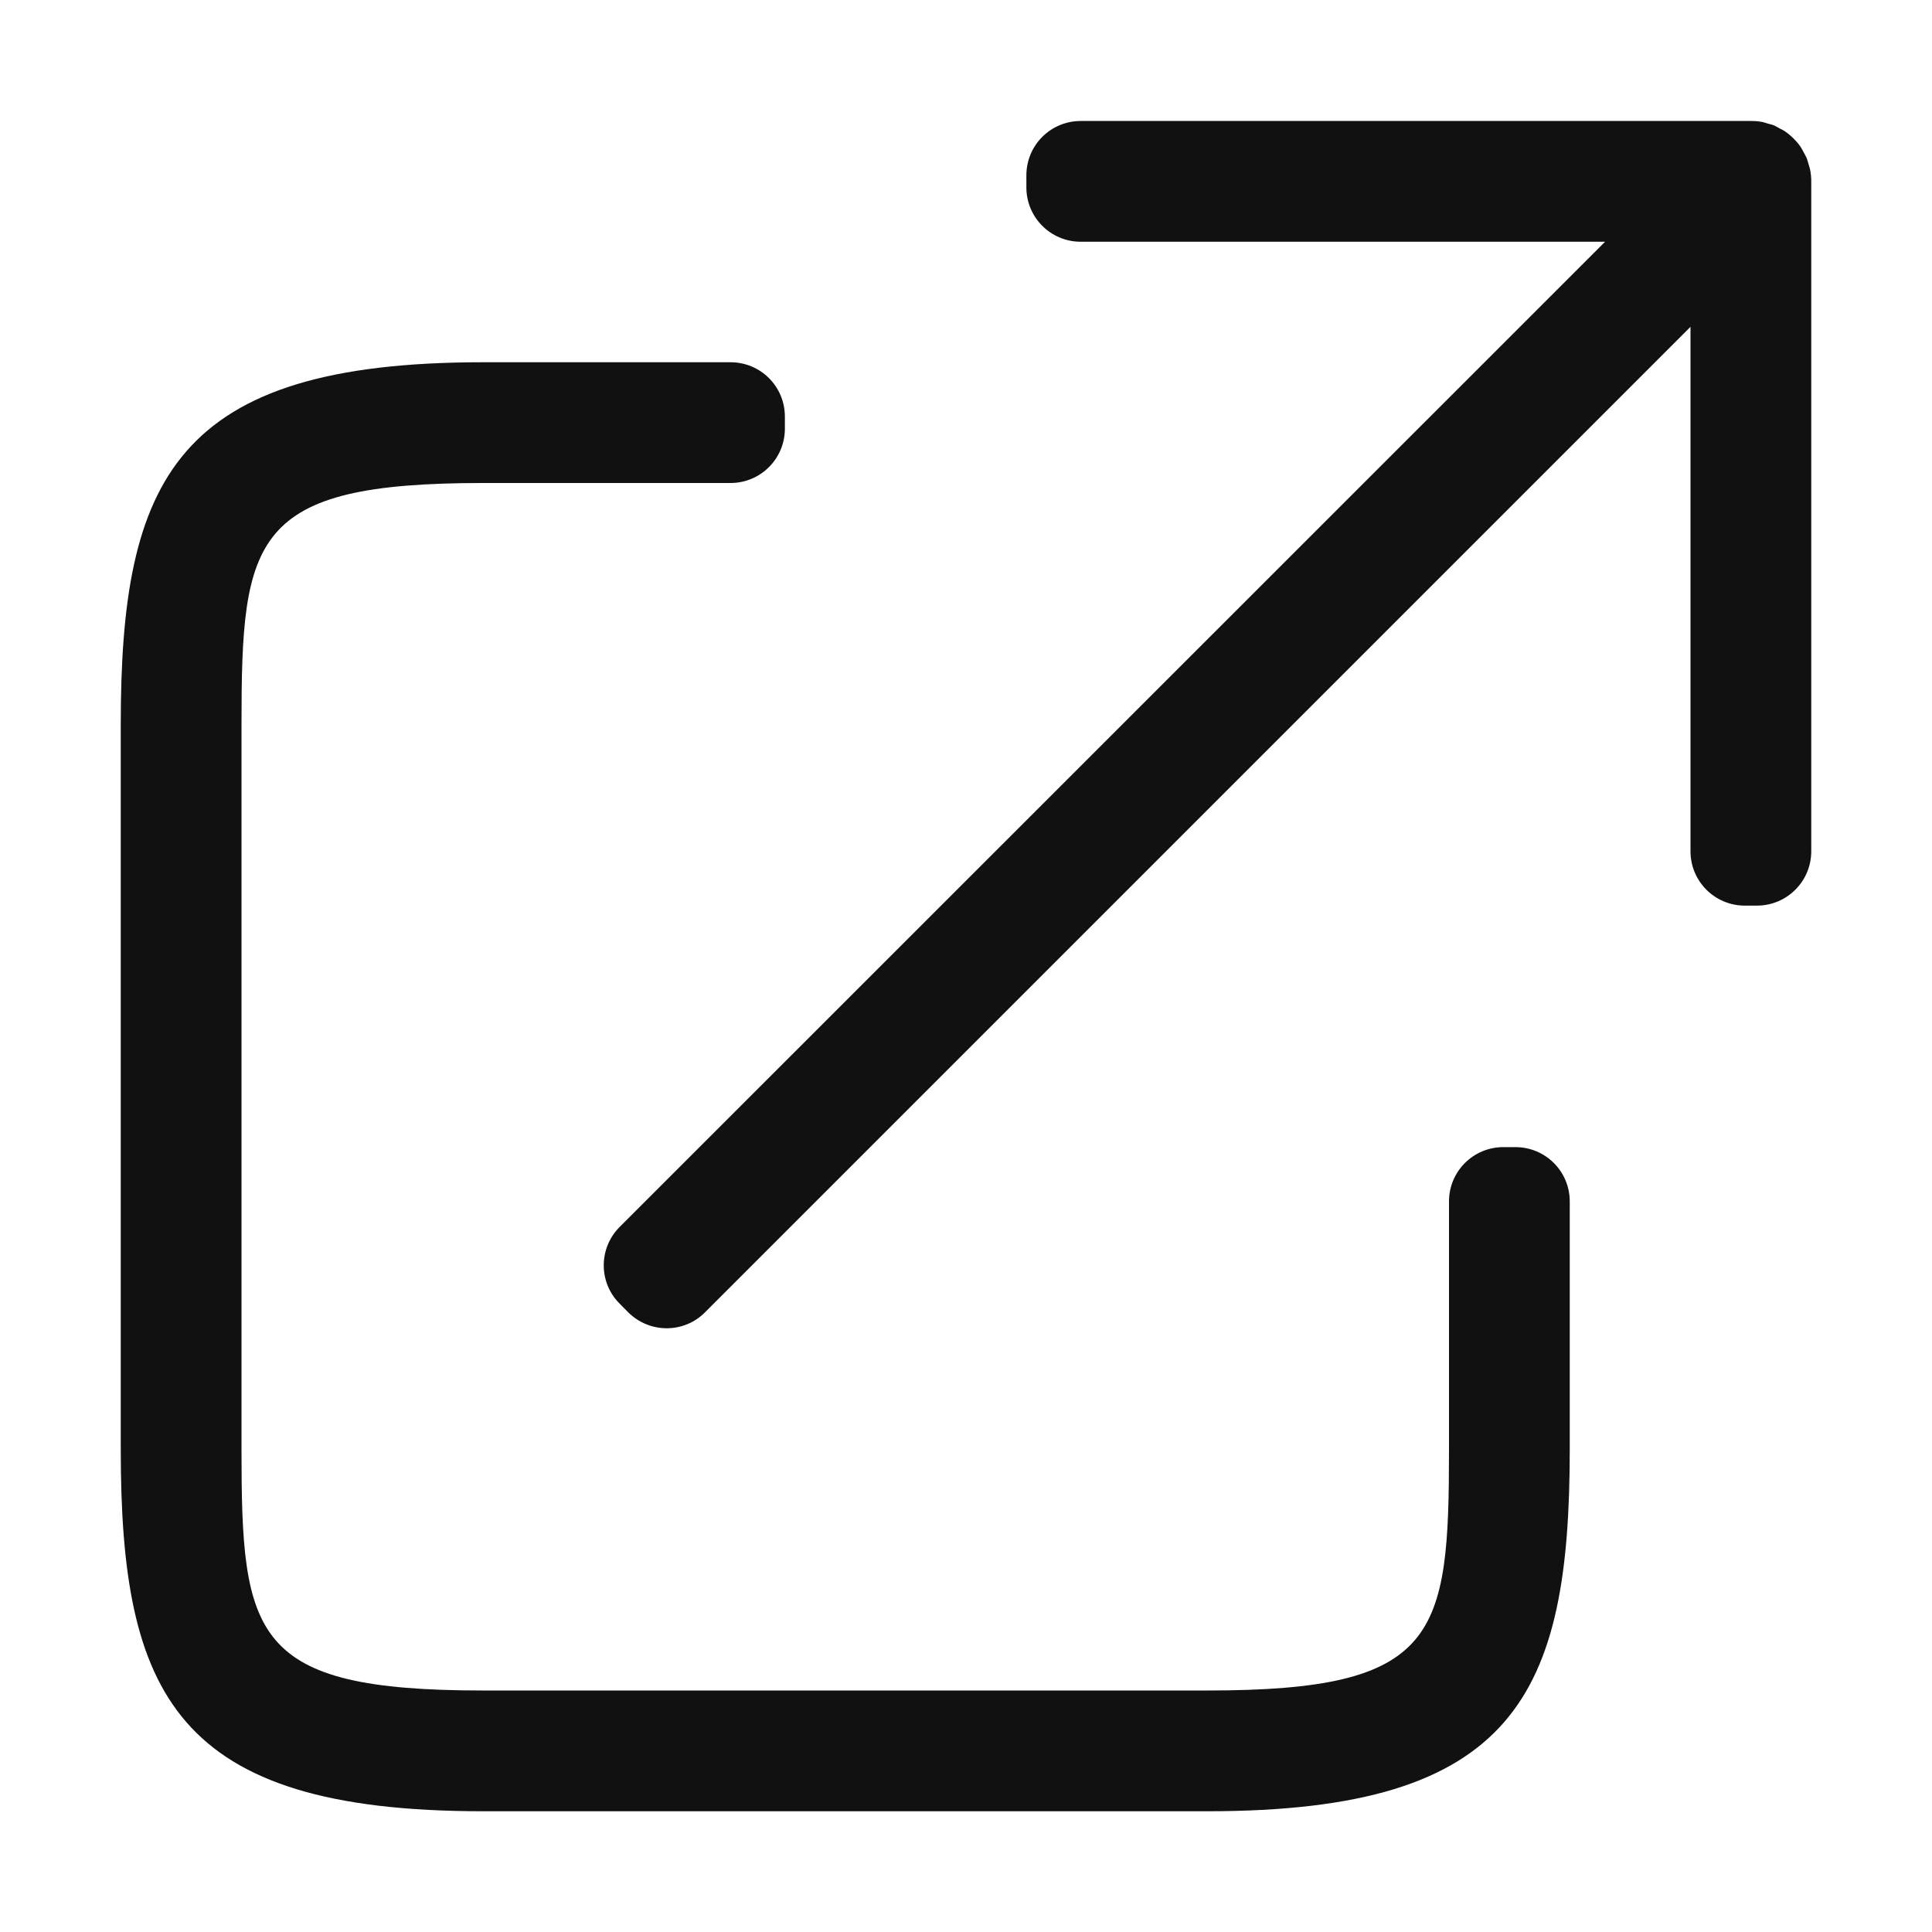
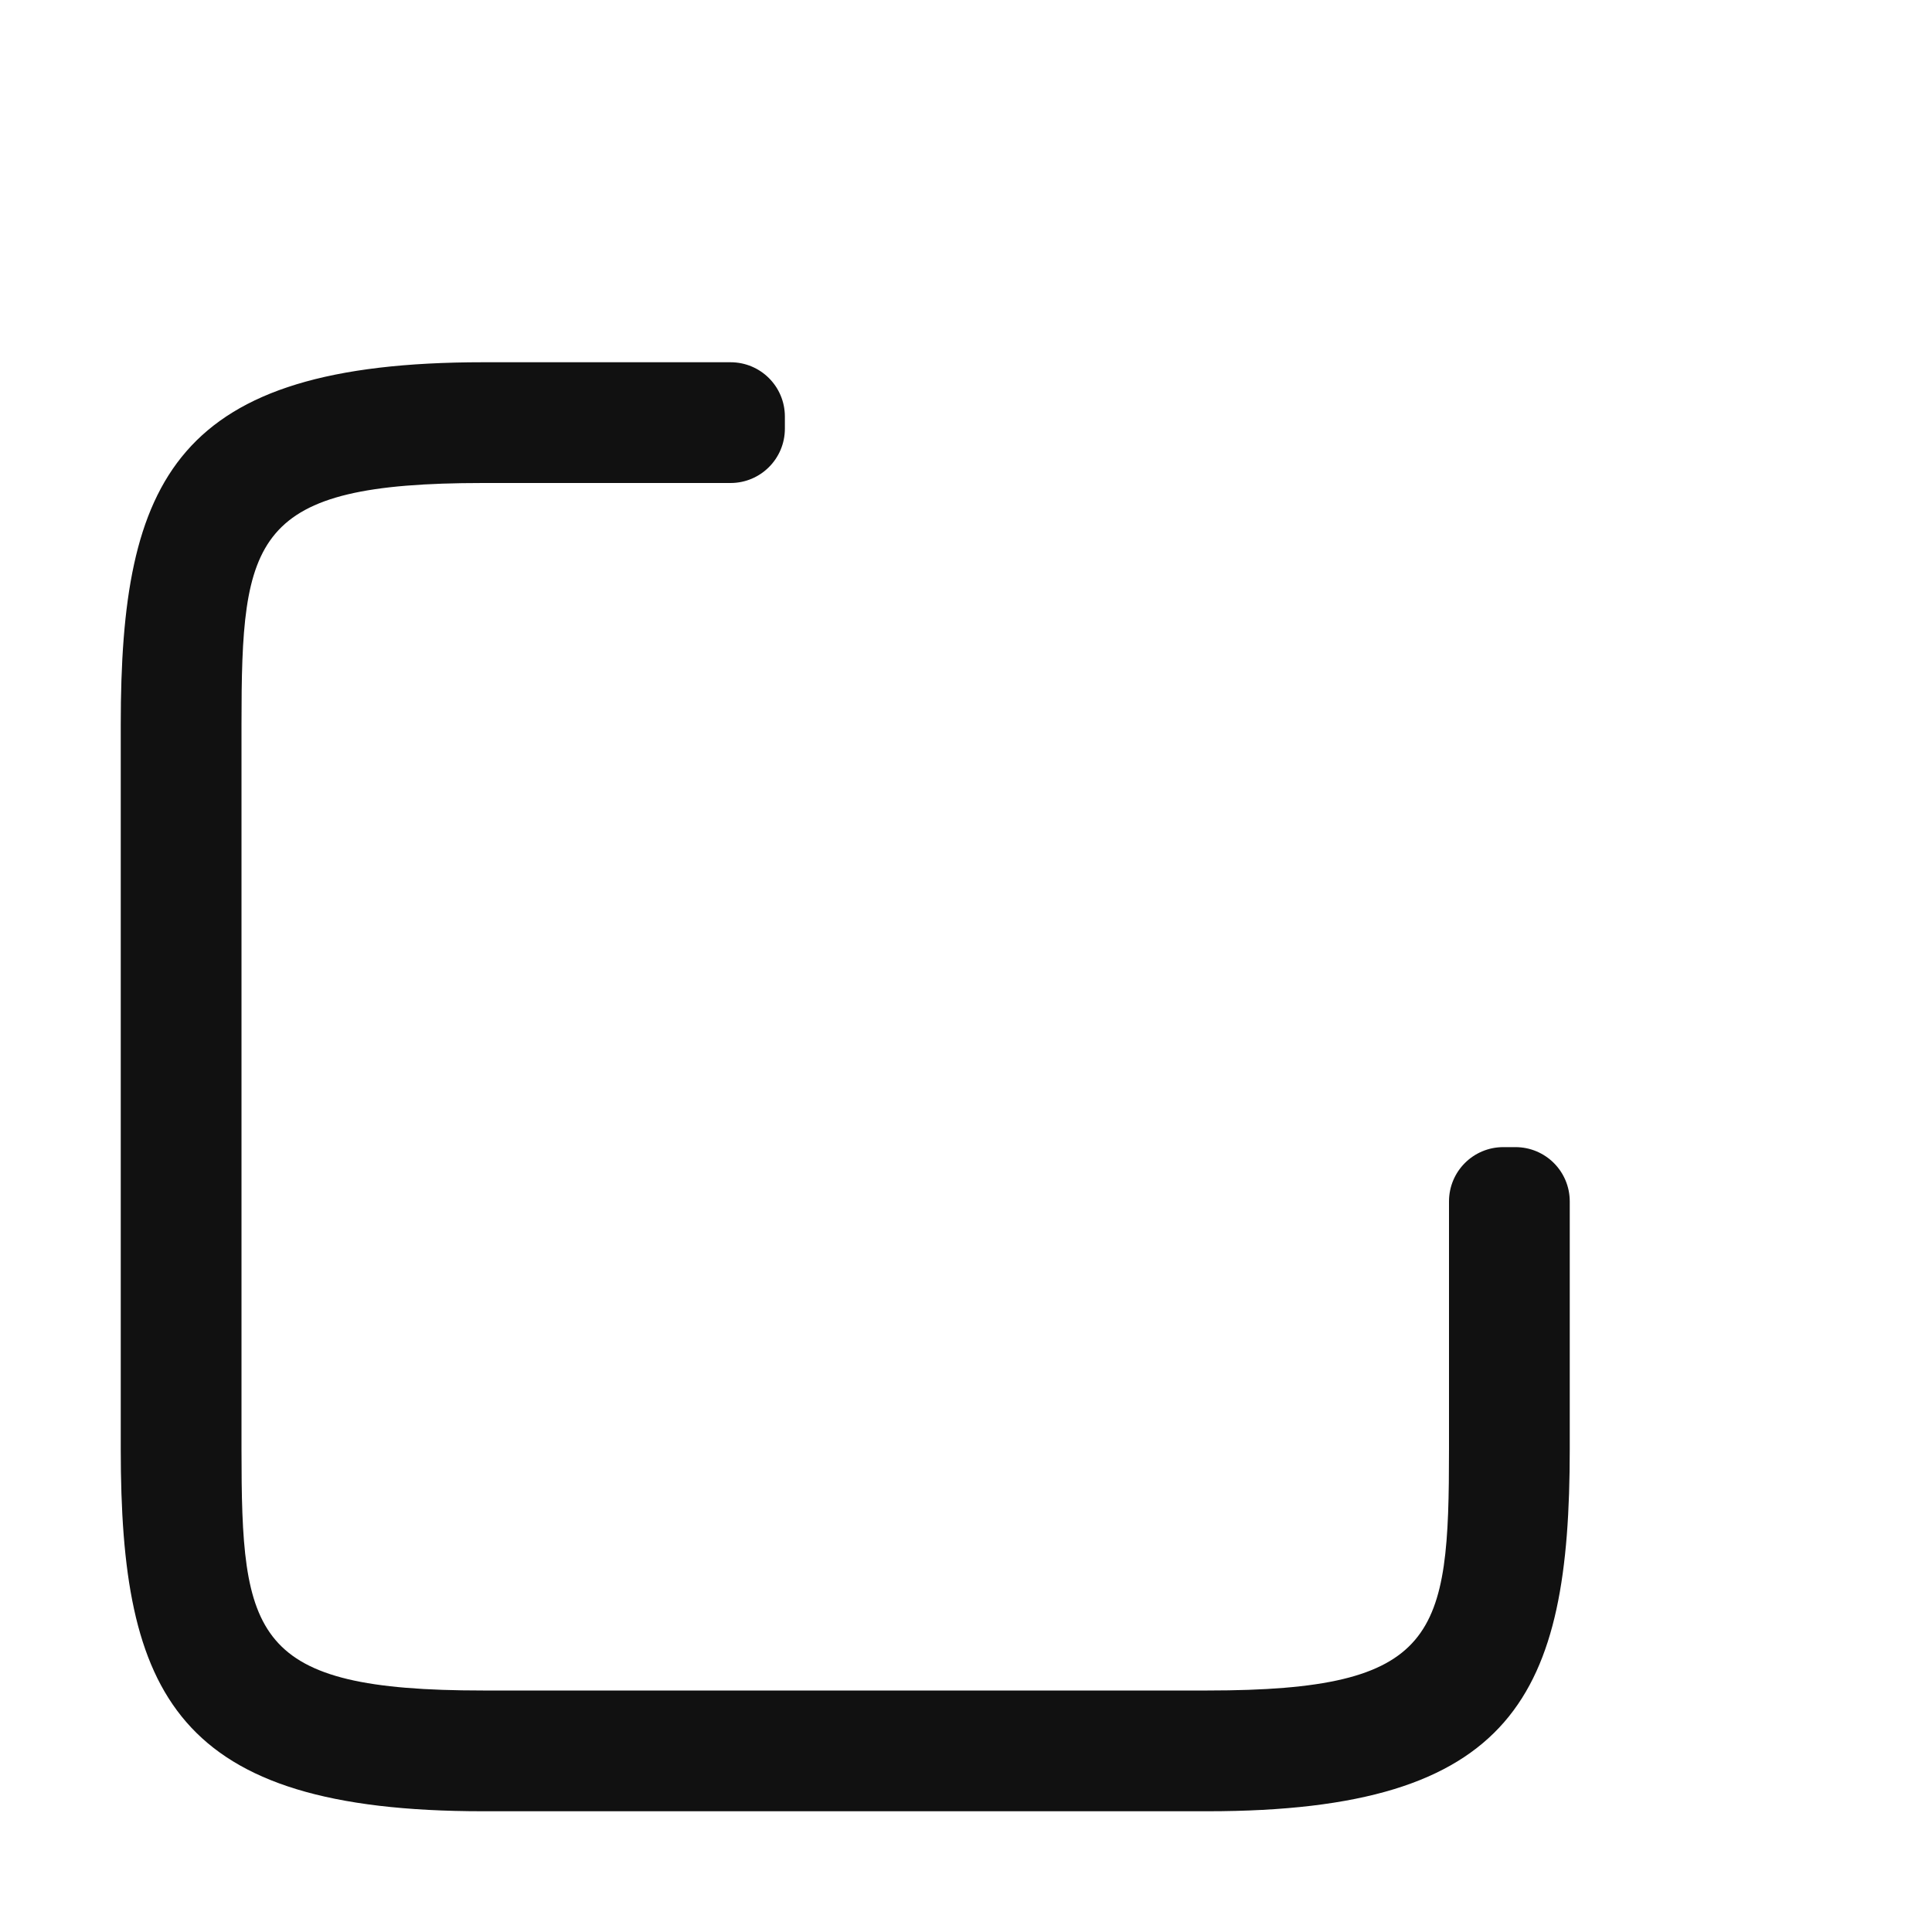
<svg xmlns="http://www.w3.org/2000/svg" width="24" height="24" viewBox="0 0 24 24" fill="none">
  <g id="External Link">
    <g id="Vector">
      <path d="M18.825 14.25H18.675C18.302 14.25 18 14.551 18 14.925V18C18 20.328 17.872 21 15 21H6C3.127 21 3 20.328 3 18V9C3 6.672 3.127 6 6 6H9.075C9.448 6 9.75 5.698 9.75 5.325V5.175C9.75 4.801 9.448 4.5 9.075 4.5H6C2.174 4.5 1.5 5.95 1.5 9V18C1.5 21.049 2.174 22.5 6 22.5H15C18.826 22.5 19.5 21.049 19.5 18V14.925C19.5 14.551 19.198 14.25 18.825 14.25Z" fill="#111111" />
-       <path d="M22.485 2.103C22.48 2.082 22.473 2.062 22.467 2.041C22.459 2.016 22.453 1.989 22.443 1.963C22.433 1.939 22.419 1.917 22.407 1.894C22.396 1.875 22.387 1.854 22.374 1.834C22.349 1.795 22.319 1.759 22.285 1.726C22.284 1.725 22.282 1.722 22.281 1.72C22.279 1.719 22.276 1.717 22.275 1.716C22.242 1.683 22.206 1.653 22.167 1.627C22.149 1.615 22.128 1.606 22.108 1.596C22.084 1.582 22.062 1.569 22.038 1.558C22.014 1.548 21.988 1.543 21.963 1.536C21.941 1.53 21.919 1.521 21.897 1.516C21.851 1.507 21.804 1.503 21.758 1.503C21.755 1.503 21.753 1.503 21.75 1.503H13.425C13.052 1.503 12.75 1.804 12.75 2.178V2.328C12.75 2.701 13.052 3.003 13.425 3.003H19.939L7.698 15.241C7.434 15.505 7.434 15.933 7.698 16.195L7.804 16.302C8.069 16.566 8.496 16.566 8.758 16.302L21 4.06V10.575C21 10.948 21.302 11.25 21.675 11.25H21.825C22.198 11.25 22.5 10.948 22.5 10.575V2.25C22.5 2.2 22.495 2.151 22.485 2.103Z" fill="#111111" />
    </g>
  </g>
</svg>